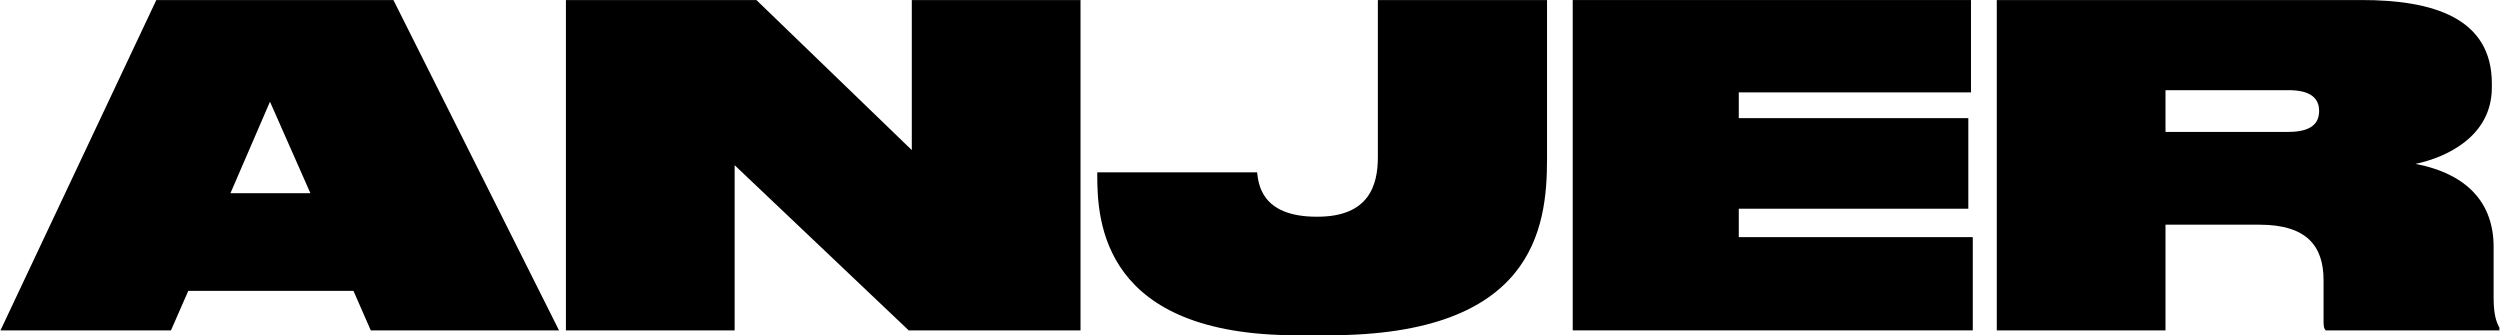
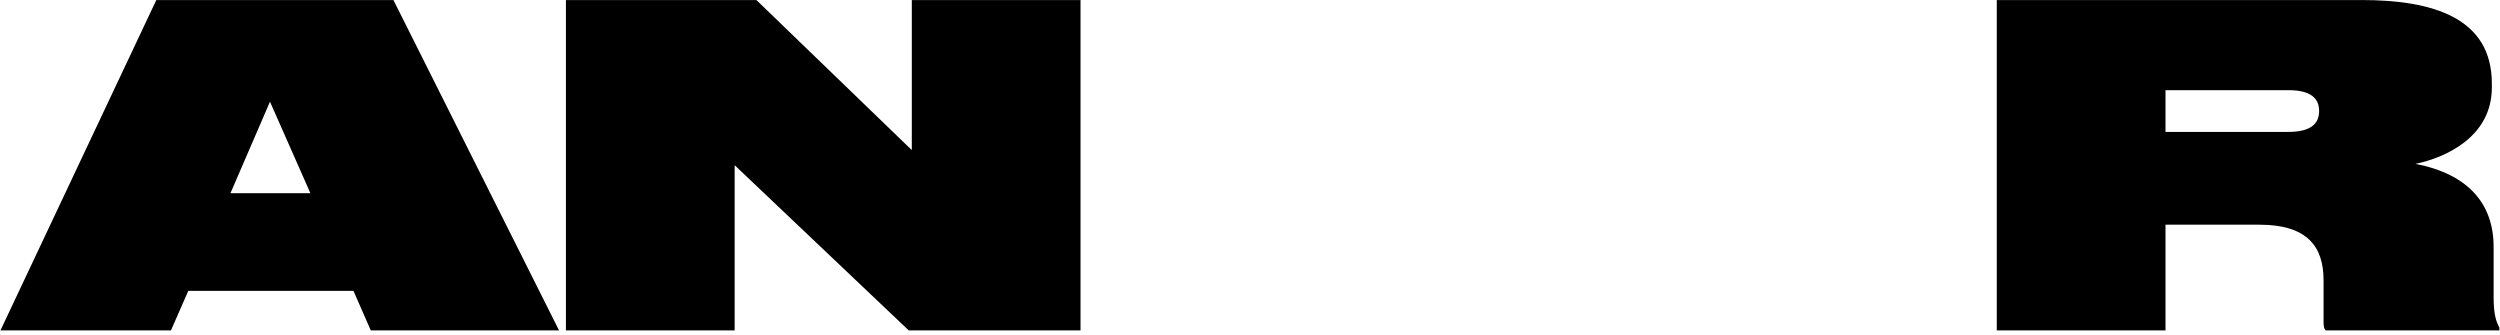
<svg xmlns="http://www.w3.org/2000/svg" width="2087" height="280" viewBox="0 0 2087 280" fill="none">
  <path d="M1807.76 110.113H1910.43C1929.7 110.113 1936 102.7 1936 92.692C1936 82.314 1929.33 75.272 1910.43 75.272H1807.76V110.113ZM1807.76 187.579V275.793H1666.91V0.03H1971.59C2030.89 0.03 2080.19 14.856 2080.19 69.712V73.048C2080.19 114.19 2041.64 131.611 2016.43 136.8C2060.54 145.325 2081.67 170.158 2081.67 206.111V247.995C2081.67 261.709 2083.52 268.01 2086.49 273.569V275.793H1941.56C1939.71 273.94 1939.71 271.346 1939.71 267.268V233.91C1939.71 205.741 1926 187.579 1886.34 187.579H1807.76Z" fill="black" />
-   <path d="M1312.91 0.03H1645.38V77.125H1451.53V98.623H1643.16V174.235H1451.53V197.957H1646.87V275.793H1312.91V0.03Z" fill="black" />
-   <path d="M1082.41 279.871C920.81 279.871 915.992 185.355 915.992 146.437V143.842H1049.43C1050.54 152.367 1052.02 180.907 1099.09 180.907H1099.83C1142.83 180.907 1150.24 154.591 1150.24 131.24V0.03H1291.46V133.093C1291.46 190.915 1279.97 279.871 1109.47 279.871H1082.41Z" fill="black" />
  <path d="M472.434 0.03H631.442L761.17 125.309V0.03H902.017V275.793H758.575L613.281 137.912V275.793H472.434V0.03Z" fill="black" />
  <path d="M259.11 161.263L225.381 84.909L192.393 161.263H259.11ZM309.518 275.793L295.063 242.806H157.181L142.726 275.793H0.396L130.494 0.03H328.421L466.674 275.793H309.518Z" fill="black" />
</svg>